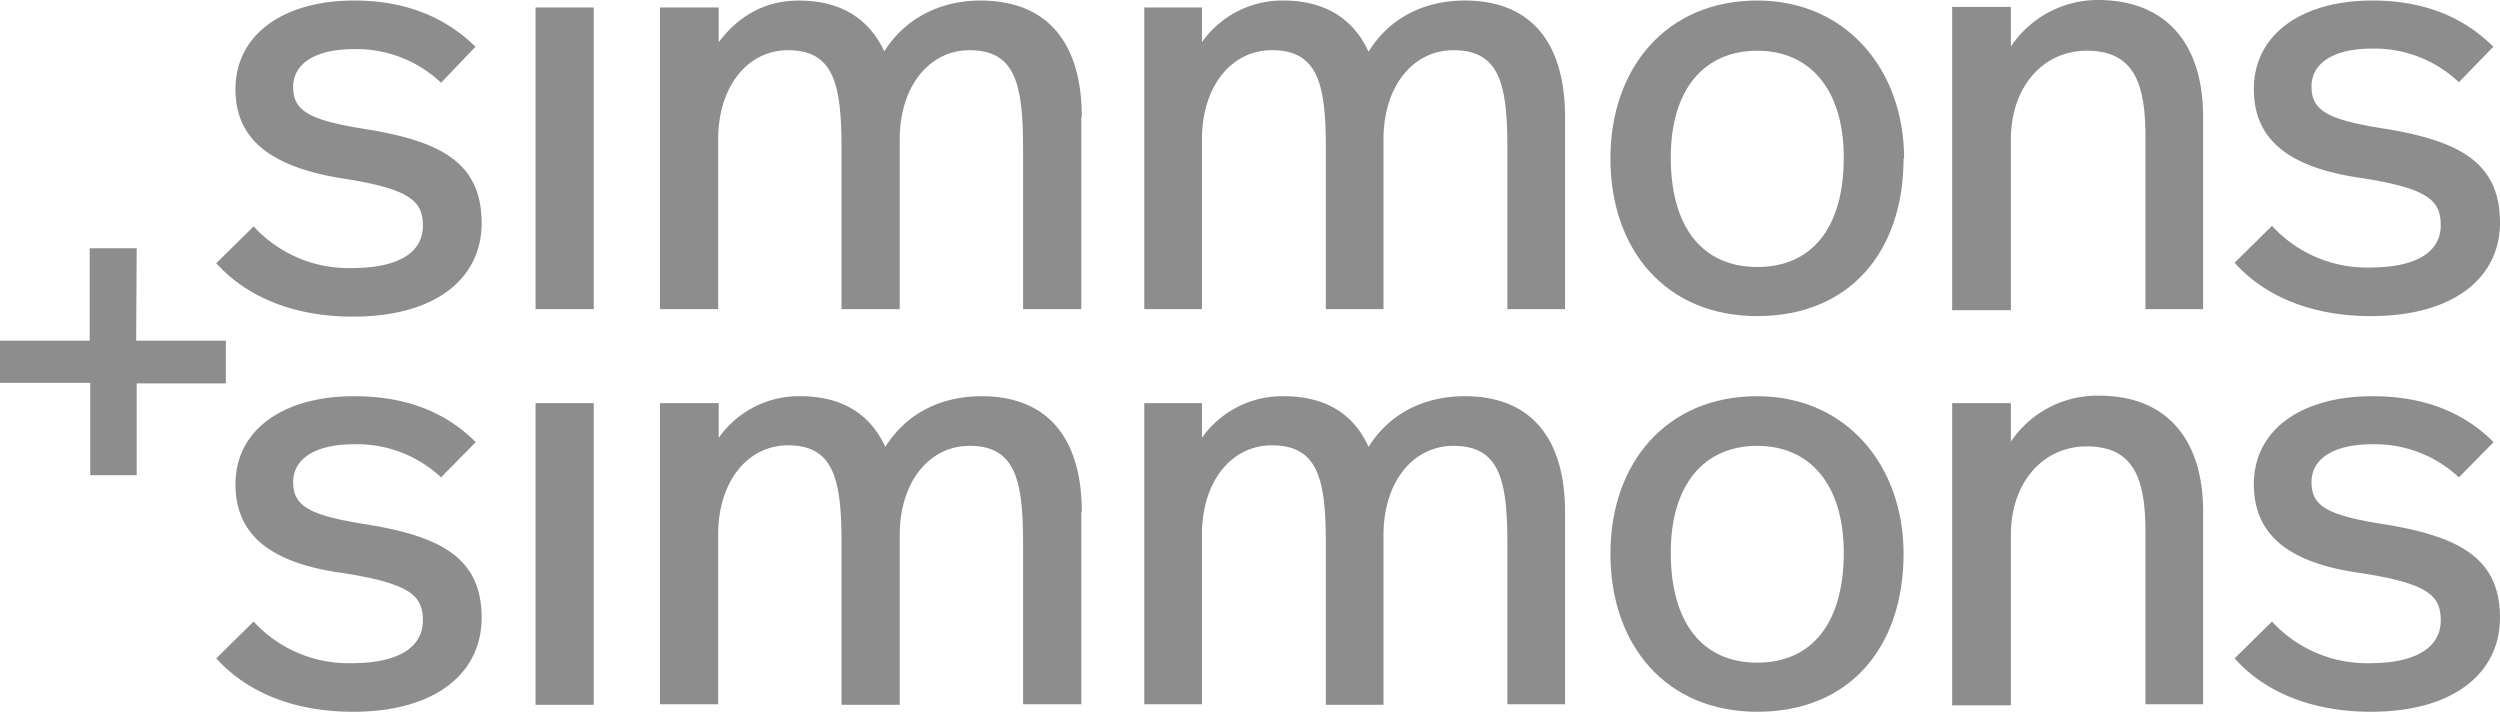
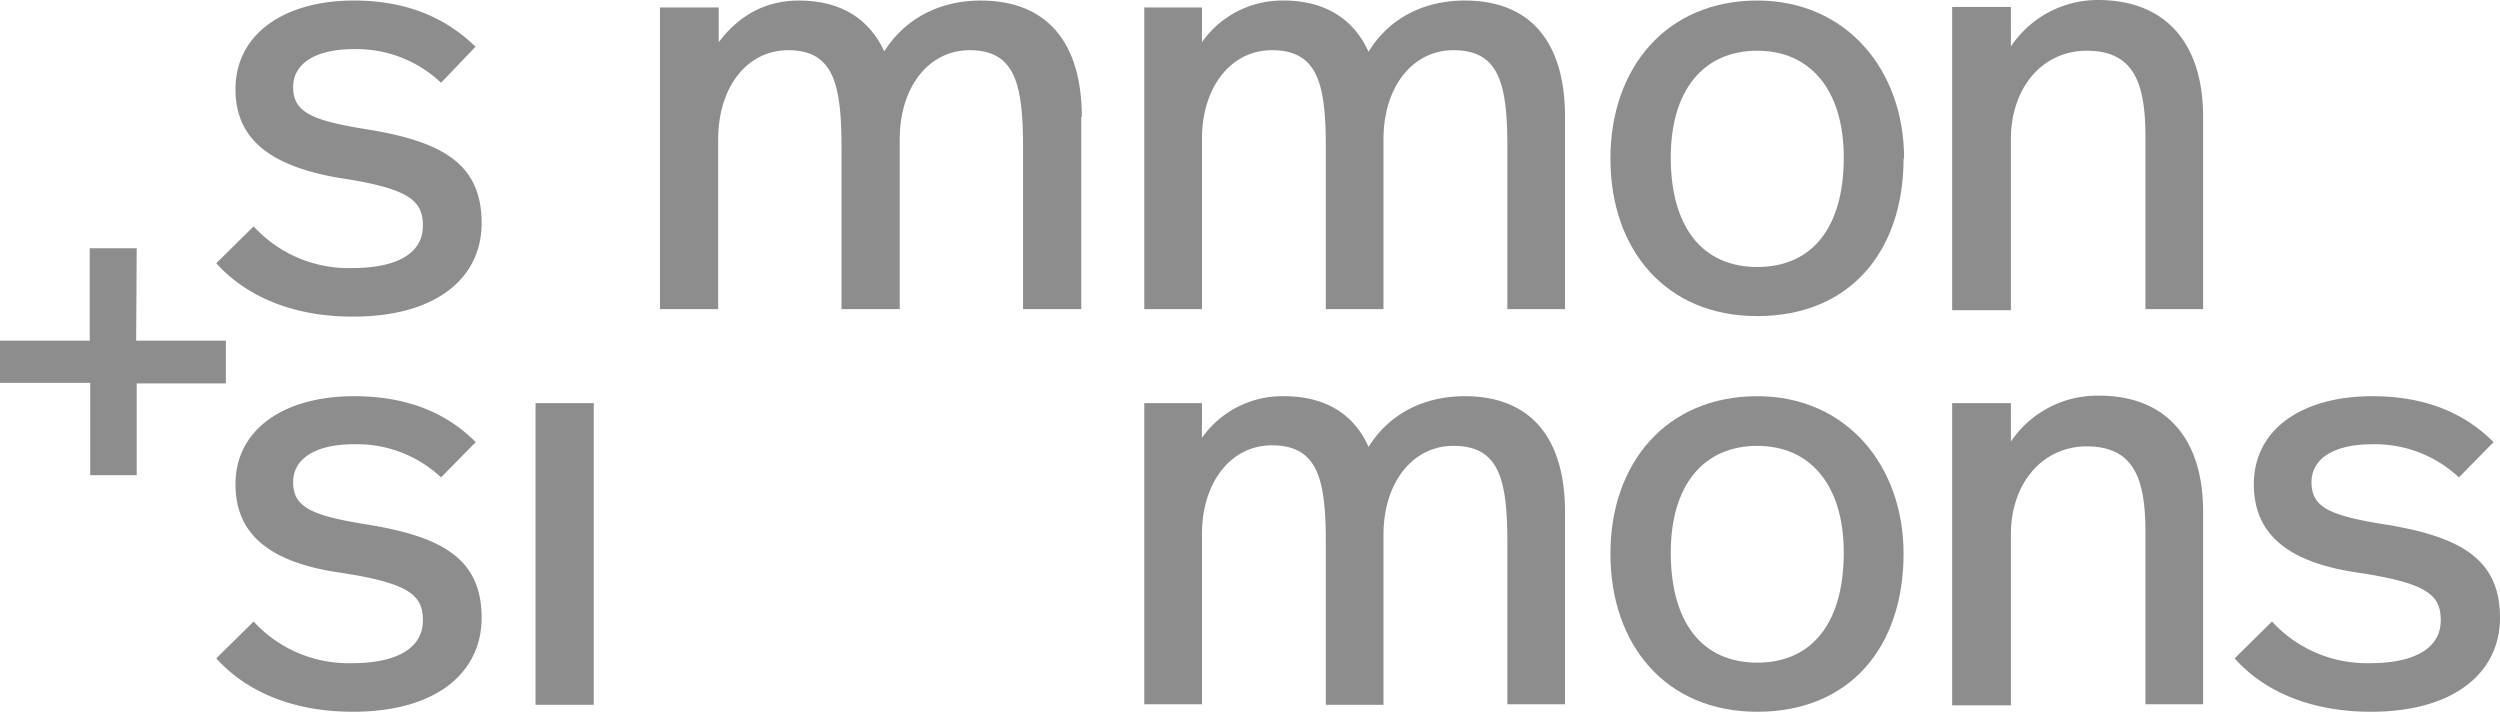
<svg xmlns="http://www.w3.org/2000/svg" id="Layer_1" data-name="Layer 1" viewBox="0 0 468.2 133.3">
  <defs>
    <style>.cls-1{fill:#8d8d8d;}</style>
  </defs>
  <path class="cls-1" d="M25.9,64.1H42.7v8H26V89.3H17.3V72H.4V64.1H17.2V46.8H26Z" transform="translate(-0.4 -0.3)" />
  <path class="cls-1" d="M89.5,83.1,83,89.7a23,23,0,0,0-16.3-6.2c-7.4,0-11.4,2.8-11.4,7.1,0,4.7,3.4,6.3,14.3,8,13.7,2.3,21,6.4,21,17.4,0,10.2-8.4,17.6-24.1,17.6-11.3,0-20-3.8-25.6-10l7-6.9a24.1,24.1,0,0,0,18.4,7.8c9.2,0,13.3-3.3,13.3-8s-2.4-7-15.8-9S44.5,100,44.5,91c0-10.3,9.1-16.5,22.2-16.5,10.4,0,17.6,3.4,22.8,8.6" transform="translate(-0.4 -0.3)" />
  <path class="cls-1" d="M467.4,83.1l-6.5,6.6a23,23,0,0,0-16.2-6.2c-7.4,0-11.4,2.8-11.4,7.1,0,4.7,3.3,6.3,14.3,8,13.6,2.3,21,6.4,21,17.4,0,10.2-8.5,17.6-24.2,17.6-11.2,0-20-3.8-25.5-10l7-6.9a24.09,24.09,0,0,0,18.3,7.8c9.2,0,13.3-3.3,13.3-8s-2.3-7-15.8-9c-13.3-2-19.2-7.5-19.2-16.5,0-10.3,9-16.5,22.2-16.5,10.3,0,17.5,3.4,22.7,8.6" transform="translate(-0.4 -0.3)" />
  <path class="cls-1" d="M413,96.2v36H402.2V100c0-9.8-2-16.1-11-16.1-8.2,0-14.2,6.8-14.2,16.5v32H366V75.8h11V83a19.5,19.5,0,0,1,16.5-8.6c12.7,0,19.5,8.2,19.5,21.7" transform="translate(-0.4 -0.3)" />
  <path class="cls-1" d="M329.5,74.5C312.5,74.5,302,87,302,104s10.3,29.6,27.5,29.6c17.4,0,27.4-12.2,27.4-29.6C356.9,87.5,346.2,74.5,329.5,74.5Zm0,9.3c9.9,0,16.2,7.3,16.2,20,0,13.1-5.9,20.6-16.2,20.6s-16.2-7.5-16.2-20.6C313.3,91.1,319.5,83.8,329.5,83.8Z" transform="translate(-0.4 -0.3)" />
  <path class="cls-1" d="M293.5,96.2v36H282.7V102.1c0-11.8-1.4-18.3-10.1-18.3-7.6,0-13.1,6.8-13.1,16.7v31.8H248.7V102c0-11.8-1.4-18.3-10.1-18.3-7.6,0-13.1,6.8-13.1,16.7v31.8H214.7V75.8h10.8v6.5a18.38,18.38,0,0,1,15.3-7.8c7.9,0,13.2,3.4,15.9,9.5,4.4-7,11.4-9.5,18-9.5,12.7,0,18.8,8.2,18.8,21.7" transform="translate(-0.4 -0.3)" />
-   <path class="cls-1" d="M202.9,96.2v36H192V102.1c0-11.8-1.4-18.3-10-18.3-7.6,0-13.1,6.8-13.1,16.7v31.8H158V102c0-11.8-1.4-18.3-10-18.3-7.6,0-13.1,6.8-13.1,16.7v31.8H124V75.8h11v6.5a18.33,18.33,0,0,1,15.2-7.8c8,0,13.2,3.4,16,9.5,4.4-7,11.4-9.5,18-9.5,12.7,0,18.8,8.2,18.8,21.7" transform="translate(-0.4 -0.3)" />
  <path class="cls-1" d="M100.7,132.3h10.9V75.8H100.7Z" transform="translate(-0.4 -0.3)" />
-   <path class="cls-1" d="M100.7,58.2h10.9V1.7H100.7Z" transform="translate(-0.4 -0.3)" />
  <path class="cls-1" d="M89.5,9,83,15.8A23,23,0,0,0,66.7,9.5c-7.4,0-11.4,2.8-11.4,7.1,0,4.7,3.4,6.3,14.3,8,13.7,2.3,21,6.4,21,17.5,0,10.2-8.4,17.5-24.1,17.5-11.3,0-20-3.8-25.6-10l7-6.9a24.1,24.1,0,0,0,18.4,7.8c9.2,0,13.3-3.2,13.3-7.9s-2.4-7-15.8-9C50.5,31.3,44.5,26,44.5,17,44.5,6.7,53.6.4,66.7.4,77.1.4,84.3,4,89.5,9.1" transform="translate(-0.4 -0.3)" />
-   <path class="cls-1" d="M467.4,9l-6.5,6.7a23,23,0,0,0-16.2-6.3c-7.4,0-11.4,2.8-11.4,7.1,0,4.7,3.3,6.3,14.3,8,13.6,2.3,21,6.4,21,17.5,0,10.2-8.5,17.5-24.2,17.5-11.2,0-20-3.8-25.5-10l7-6.9a24.09,24.09,0,0,0,18.3,7.8c9.2,0,13.3-3.2,13.3-7.9s-2.3-7-15.8-9C428.4,31.4,422.5,26,422.5,17c0-10.3,9-16.6,22.2-16.6,10.3,0,17.5,3.5,22.7,8.7" transform="translate(-0.4 -0.3)" />
  <path class="cls-1" d="M413,22.2v36H402.2V26c0-9.9-2-16.2-11-16.2C383,9.8,377,16.6,377,26.4v32H366V1.6h11V9A19.6,19.6,0,0,1,393.5.3C406.2.4,413,8.6,413,22.2" transform="translate(-0.4 -0.3)" />
  <path class="cls-1" d="M329.5.4C312.5.4,302,13,302,30s10.3,29.5,27.5,29.5c17.4,0,27.4-12.2,27.4-29.5h.1C357,13.4,346.2.4,329.5.4Zm0,9.4c9.9,0,16.2,7.3,16.2,20,0,13.1-5.9,20.5-16.2,20.5s-16.2-7.5-16.2-20.5C313.3,17.1,319.5,9.8,329.5,9.8Z" transform="translate(-0.4 -0.3)" />
  <path class="cls-1" d="M293.5,22.2v36H282.7V28c0-11.8-1.4-18.3-10.1-18.3-7.6,0-13.1,6.8-13.1,16.7V58.2H248.7V28c0-11.8-1.4-18.3-10.1-18.3-7.6,0-13.1,6.8-13.1,16.7V58.2H214.7V1.7h10.8V8.2A18.38,18.38,0,0,1,240.8.4C248.7.4,254,4,256.7,10,261,3,268,.4,274.7.4c12.7,0,18.8,8.2,18.8,21.8" transform="translate(-0.4 -0.3)" />
  <path class="cls-1" d="M202.9,22.2v36H192V28c0-11.8-1.4-18.3-10-18.3-7.6,0-13.1,6.8-13.1,16.7V58.2H158V28c0-11.8-1.4-18.3-10-18.3-7.6,0-13.1,6.8-13.1,16.7V58.2H124V1.7h11V8.2c3.9-5.2,9-7.8,15-7.8,8,0,13.2,3.5,16,9.5C170.4,3,177.4.4,184,.4c12.8,0,19,8.2,19,21.8" transform="translate(-0.4 -0.3)" />
</svg>